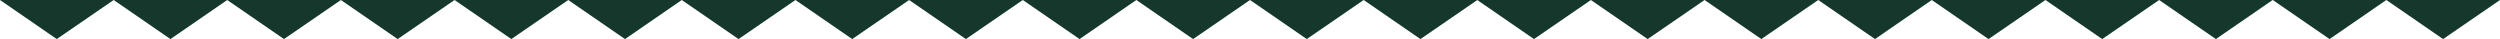
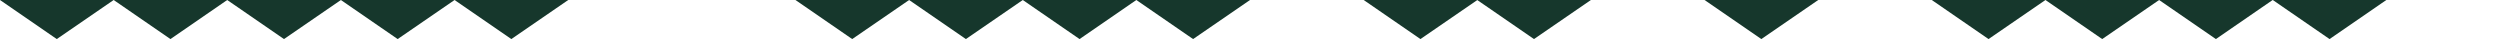
<svg xmlns="http://www.w3.org/2000/svg" id="Calque_1" version="1.1" viewBox="0 0 1920 30">
  <defs>
    <style>
      .st0 {
        fill: #16372c;
      }
    </style>
  </defs>
  <path class="st0" d="M0,0l43.6,30L87.3,0H0Z" />
  <path class="st0" d="M87.3,0l43.6,30L174.5,0h-87.3Z" />
  <path class="st0" d="M174.5,0l43.6,30L261.8,0h-87.3Z" />
  <path class="st0" d="M261.8,0l43.6,30L349.1,0h-87.3Z" />
  <path class="st0" d="M349.1,0l43.6,30L436.4,0h-87.3Z" />
-   <path class="st0" d="M436.4,0l43.6,30L523.6,0h-87.3Z" />
-   <path class="st0" d="M523.6,0l43.6,30L610.9,0h-87.3Z" />
  <path class="st0" d="M610.9,0l43.6,30L698.2,0h-87.3Z" />
  <path class="st0" d="M698.2,0l43.6,30L785.5,0h-87.3Z" />
  <path class="st0" d="M785.5,0l43.6,30L872.7,0h-87.3Z" />
  <path class="st0" d="M872.7,0l43.6,30L960,0h-87.3Z" />
-   <path class="st0" d="M960,0l43.6,30L1047.3,0h-87.3Z" />
+   <path class="st0" d="M960,0L1047.3,0h-87.3Z" />
  <path class="st0" d="M1047.3,0l43.6,30L1134.6,0h-87.3Z" />
  <path class="st0" d="M1134.5,0l43.6,30L1221.8,0h-87.3Z" />
-   <path class="st0" d="M1221.8,0l43.6,30L1309.1,0h-87.3Z" />
  <path class="st0" d="M1309.1,0l43.6,30L1396.4,0h-87.3Z" />
-   <path class="st0" d="M1396.4,0l43.6,30L1483.6,0h-87.3Z" />
  <path class="st0" d="M1483.6,0l43.6,30L1570.9,0h-87.3Z" />
  <path class="st0" d="M1570.9,0l43.6,30L1658.2,0h-87.3Z" />
  <path class="st0" d="M1658.2,0l43.6,30L1745.4,0h-87.3Z" />
  <path class="st0" d="M1745.5,0l43.6,30L1832.7,0h-87.3Z" />
-   <path class="st0" d="M1832.7,0l43.6,30L1920,0h-87.3Z" />
</svg>